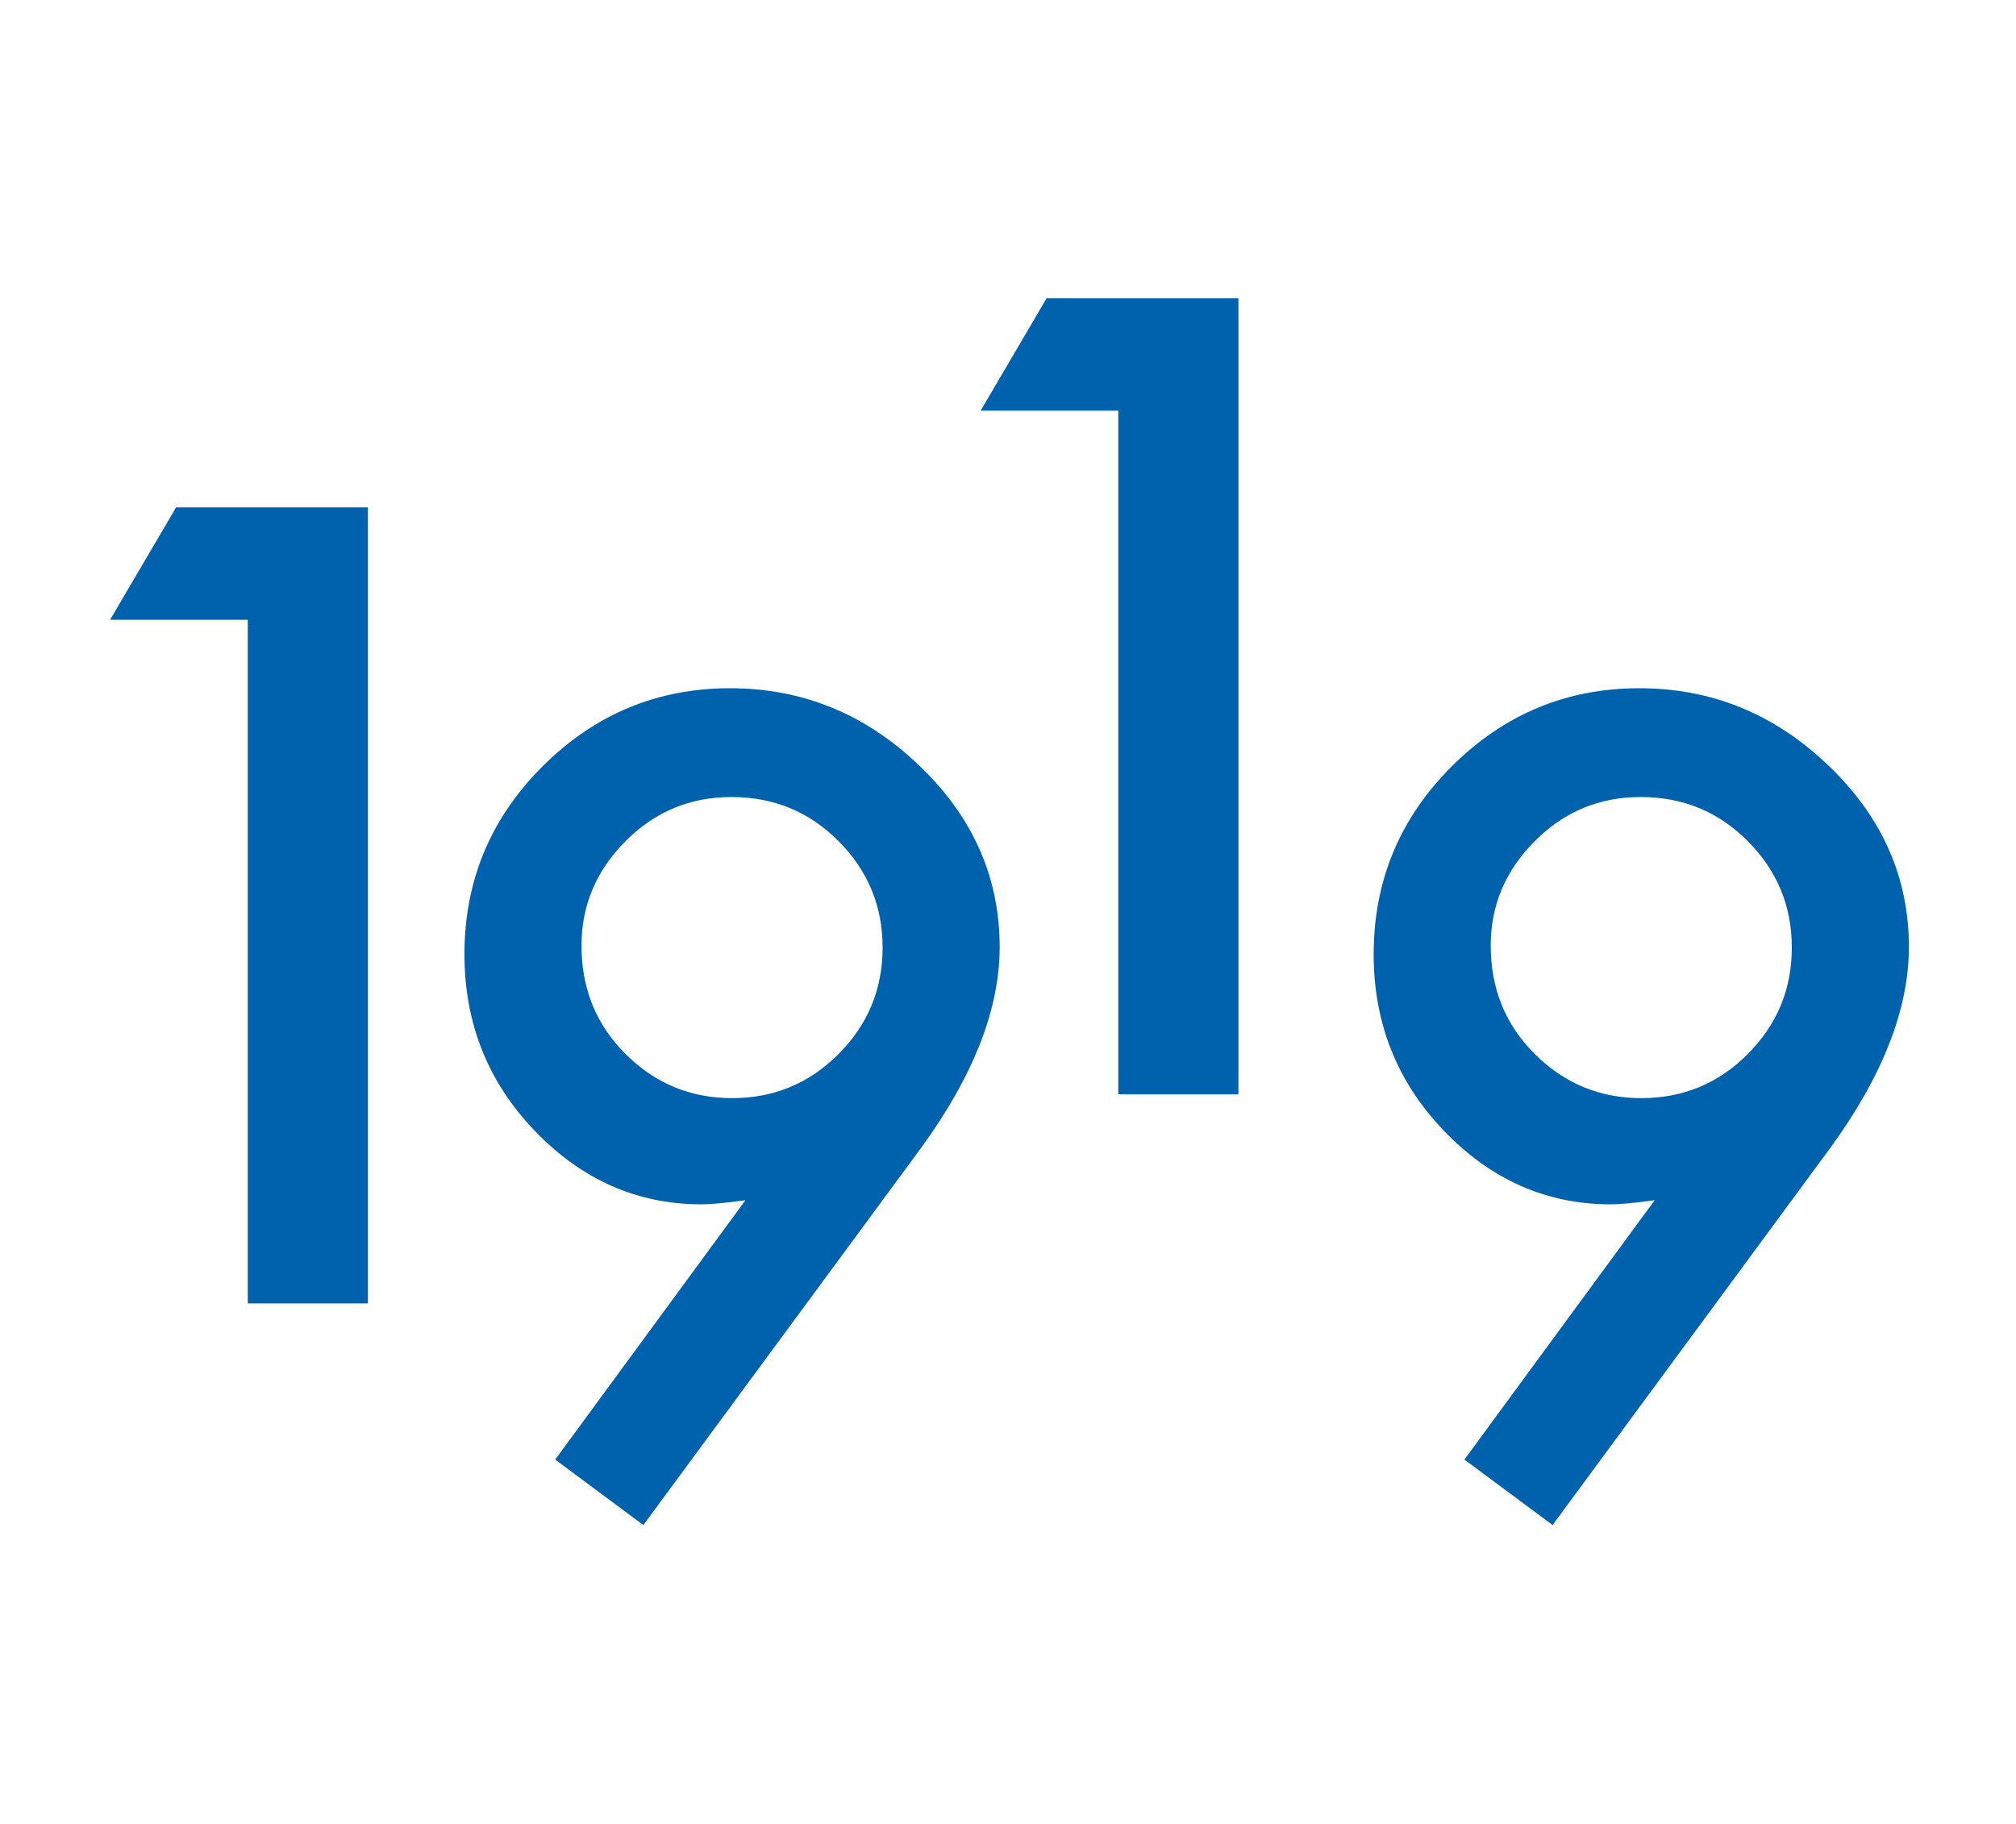
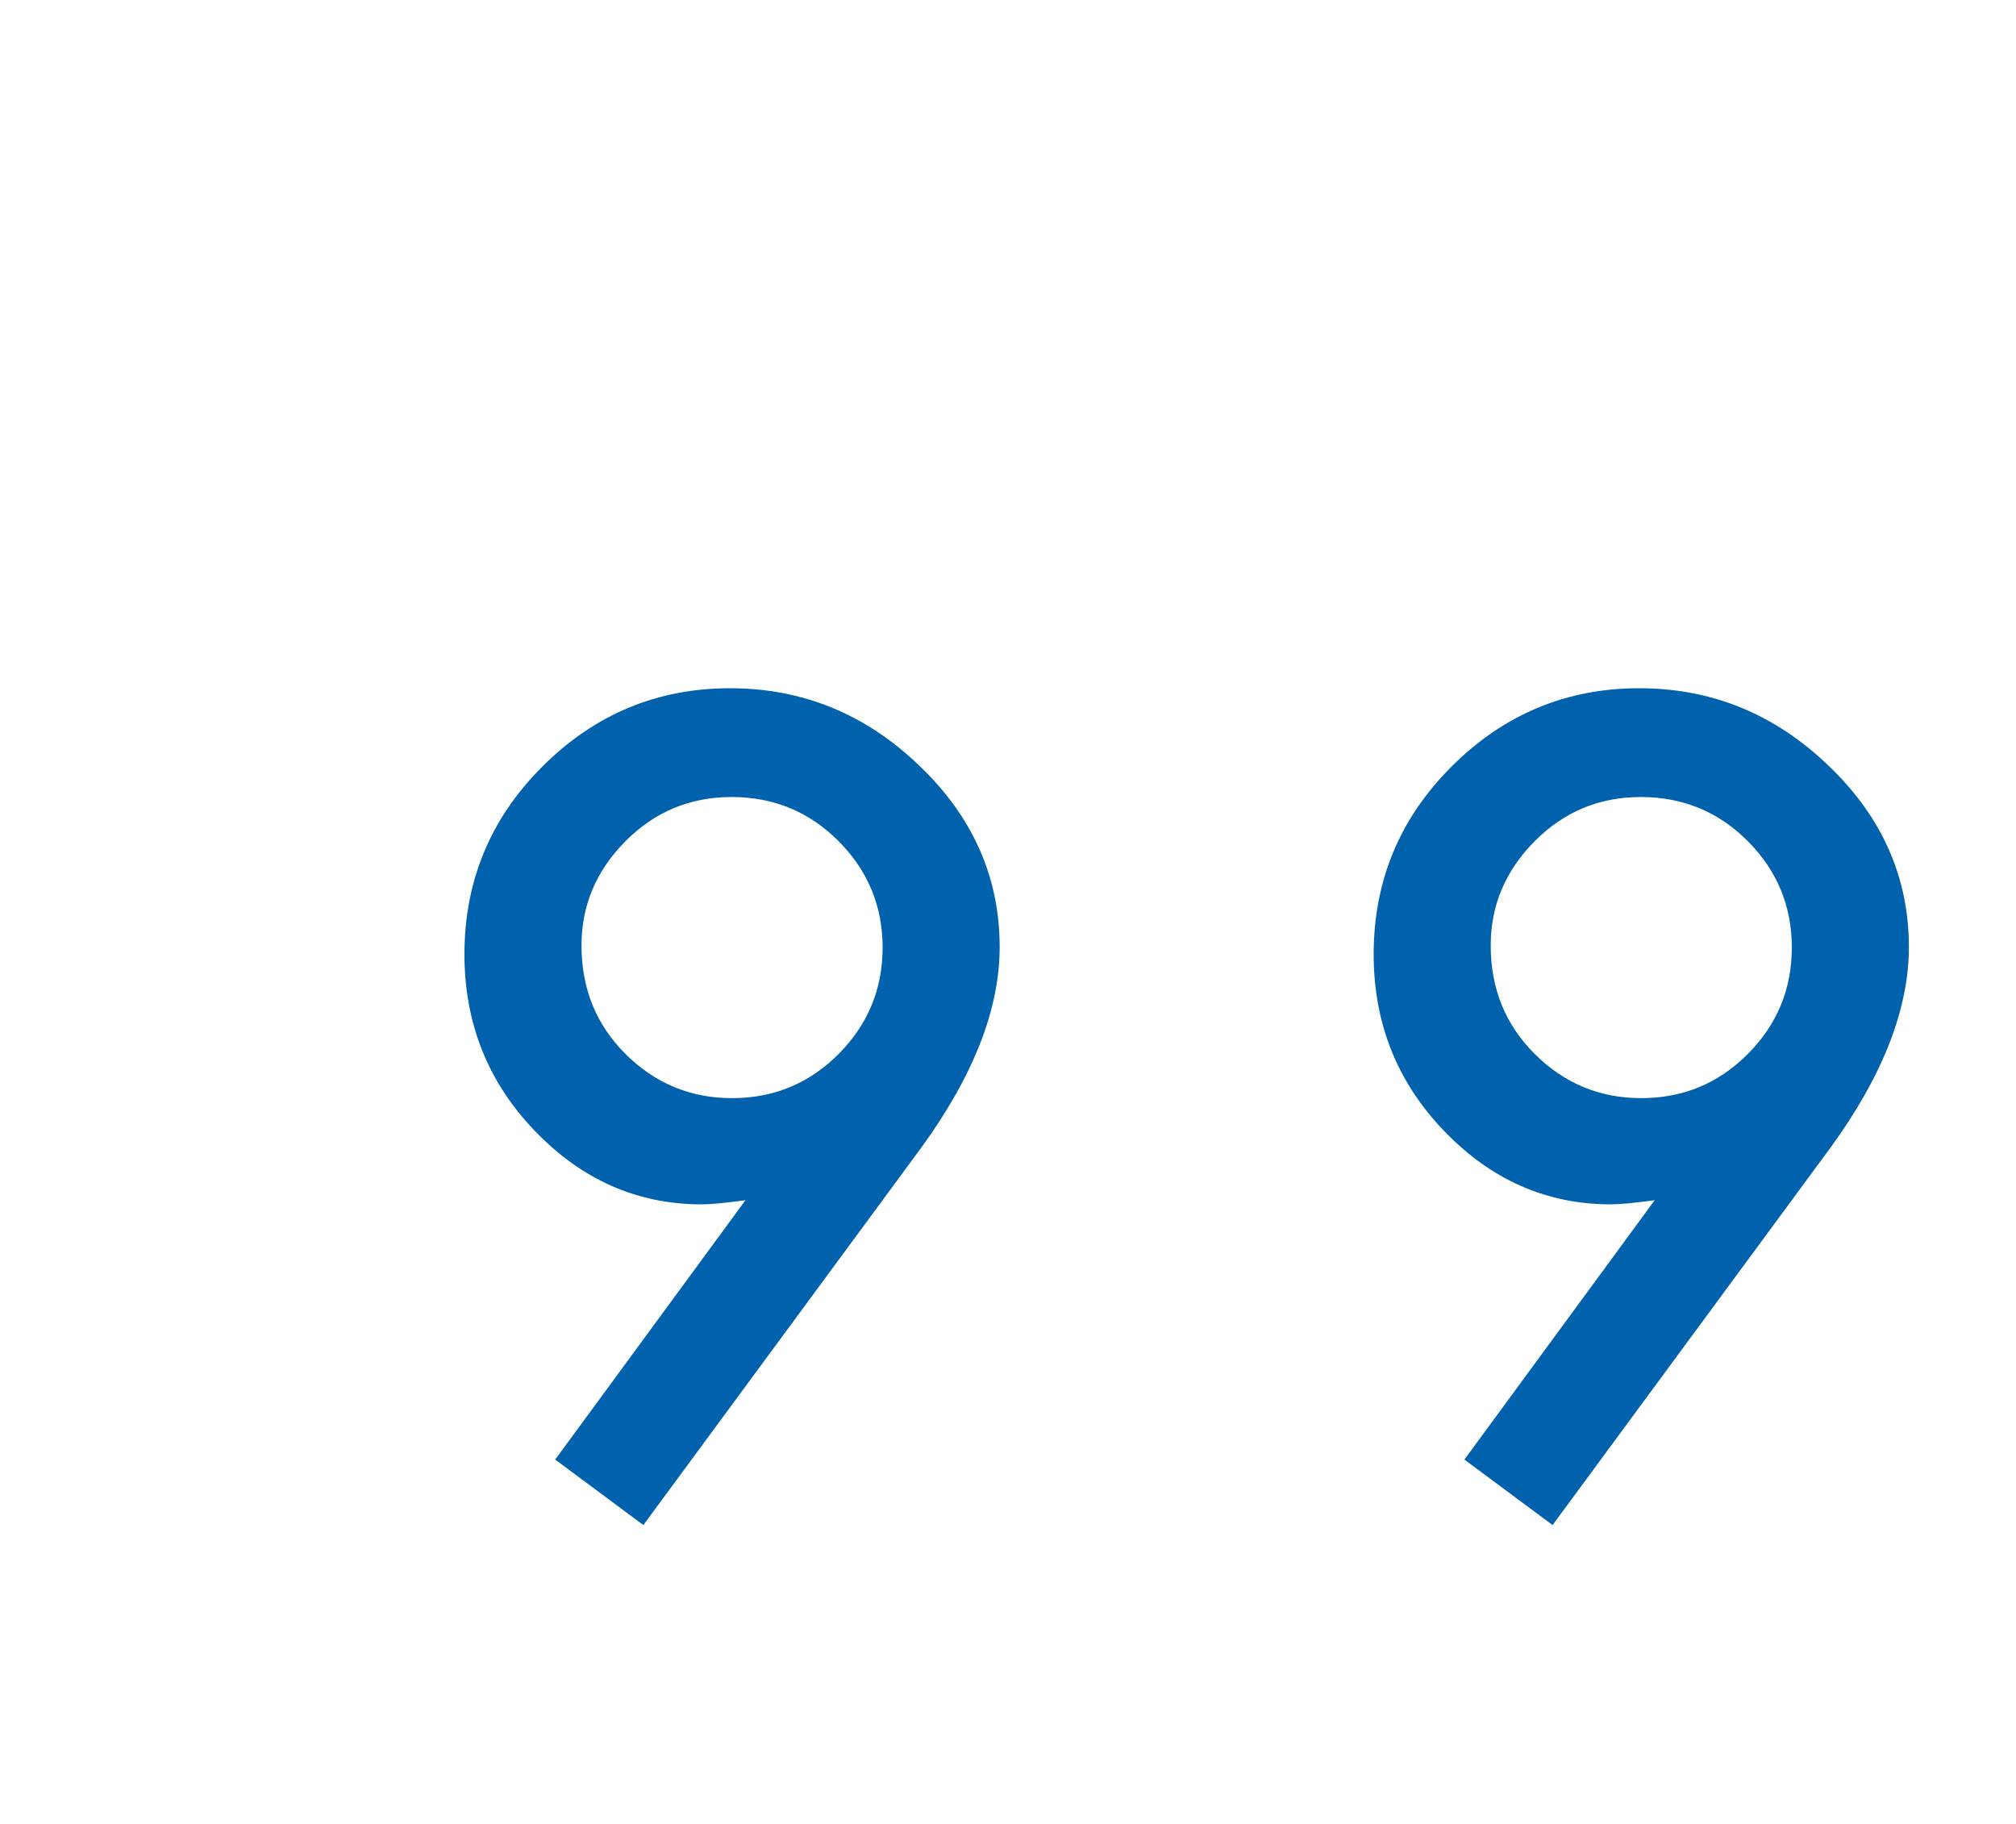
<svg xmlns="http://www.w3.org/2000/svg" width="105px" height="95px" viewBox="0 0 105 95" version="1.1">
  <title>1919</title>
  <desc>Created with Sketch.</desc>
  <g id="1919" stroke="none" stroke-width="1" fill="none" fill-rule="evenodd">
-     <polygon id="1" fill="#0061AD" fill-rule="nonzero" points="12.905 32.28 5.734 32.28 9.172 26.425 19.162 26.425 19.162 67.89 12.905 67.89" />
    <path d="M33.509,79.433 L28.916,76.023 L38.826,62.514 C38.289,62.586 37.832,62.64 37.456,62.676 C37.08,62.711 36.776,62.729 36.543,62.729 C33.195,62.729 30.295,61.449 27.842,58.889 C25.407,56.347 24.19,53.285 24.19,49.704 C24.19,45.891 25.541,42.632 28.245,39.929 C30.966,37.208 34.225,35.847 38.02,35.847 C41.798,35.847 45.083,37.19 47.876,39.875 C50.669,42.543 52.066,45.694 52.066,49.328 C52.066,52.551 50.705,56.033 47.984,59.775 L33.509,79.433 Z M30.286,49.248 C30.286,51.486 31.047,53.366 32.569,54.887 C34.108,56.427 35.961,57.197 38.128,57.197 C40.294,57.197 42.138,56.436 43.66,54.914 C45.2,53.375 45.969,51.522 45.969,49.355 C45.969,47.189 45.2,45.336 43.66,43.796 C42.138,42.274 40.285,41.513 38.101,41.513 C35.952,41.513 34.117,42.274 32.595,43.796 C31.056,45.336 30.286,47.153 30.286,49.248 Z" id="9" fill="#0061AD" fill-rule="nonzero" />
-     <polygon id="1" fill="#0061AD" fill-rule="nonzero" points="58.244 21.39 51.074 21.39 54.511 15.535 64.502 15.535 64.502 57 58.244 57" />
    <path d="M80.864,79.433 L76.271,76.023 L86.181,62.514 C85.644,62.586 85.187,62.64 84.811,62.676 C84.435,62.711 84.131,62.729 83.898,62.729 C80.55,62.729 77.65,61.449 75.197,58.889 C72.762,56.347 71.545,53.285 71.545,49.704 C71.545,45.891 72.896,42.632 75.6,39.929 C78.321,37.208 81.58,35.847 85.375,35.847 C89.153,35.847 92.438,37.19 95.231,39.875 C98.024,42.543 99.421,45.694 99.421,49.328 C99.421,52.551 98.06,56.033 95.339,59.775 L80.864,79.433 Z M77.641,49.248 C77.641,51.486 78.402,53.366 79.924,54.887 C81.463,56.427 83.316,57.197 85.483,57.197 C87.649,57.197 89.493,56.436 91.015,54.914 C92.555,53.375 93.324,51.522 93.324,49.355 C93.324,47.189 92.555,45.336 91.015,43.796 C89.493,42.274 87.64,41.513 85.456,41.513 C83.307,41.513 81.472,42.274 79.95,43.796 C78.411,45.336 77.641,47.153 77.641,49.248 Z" id="9" fill="#0061AD" fill-rule="nonzero" />
  </g>
</svg>